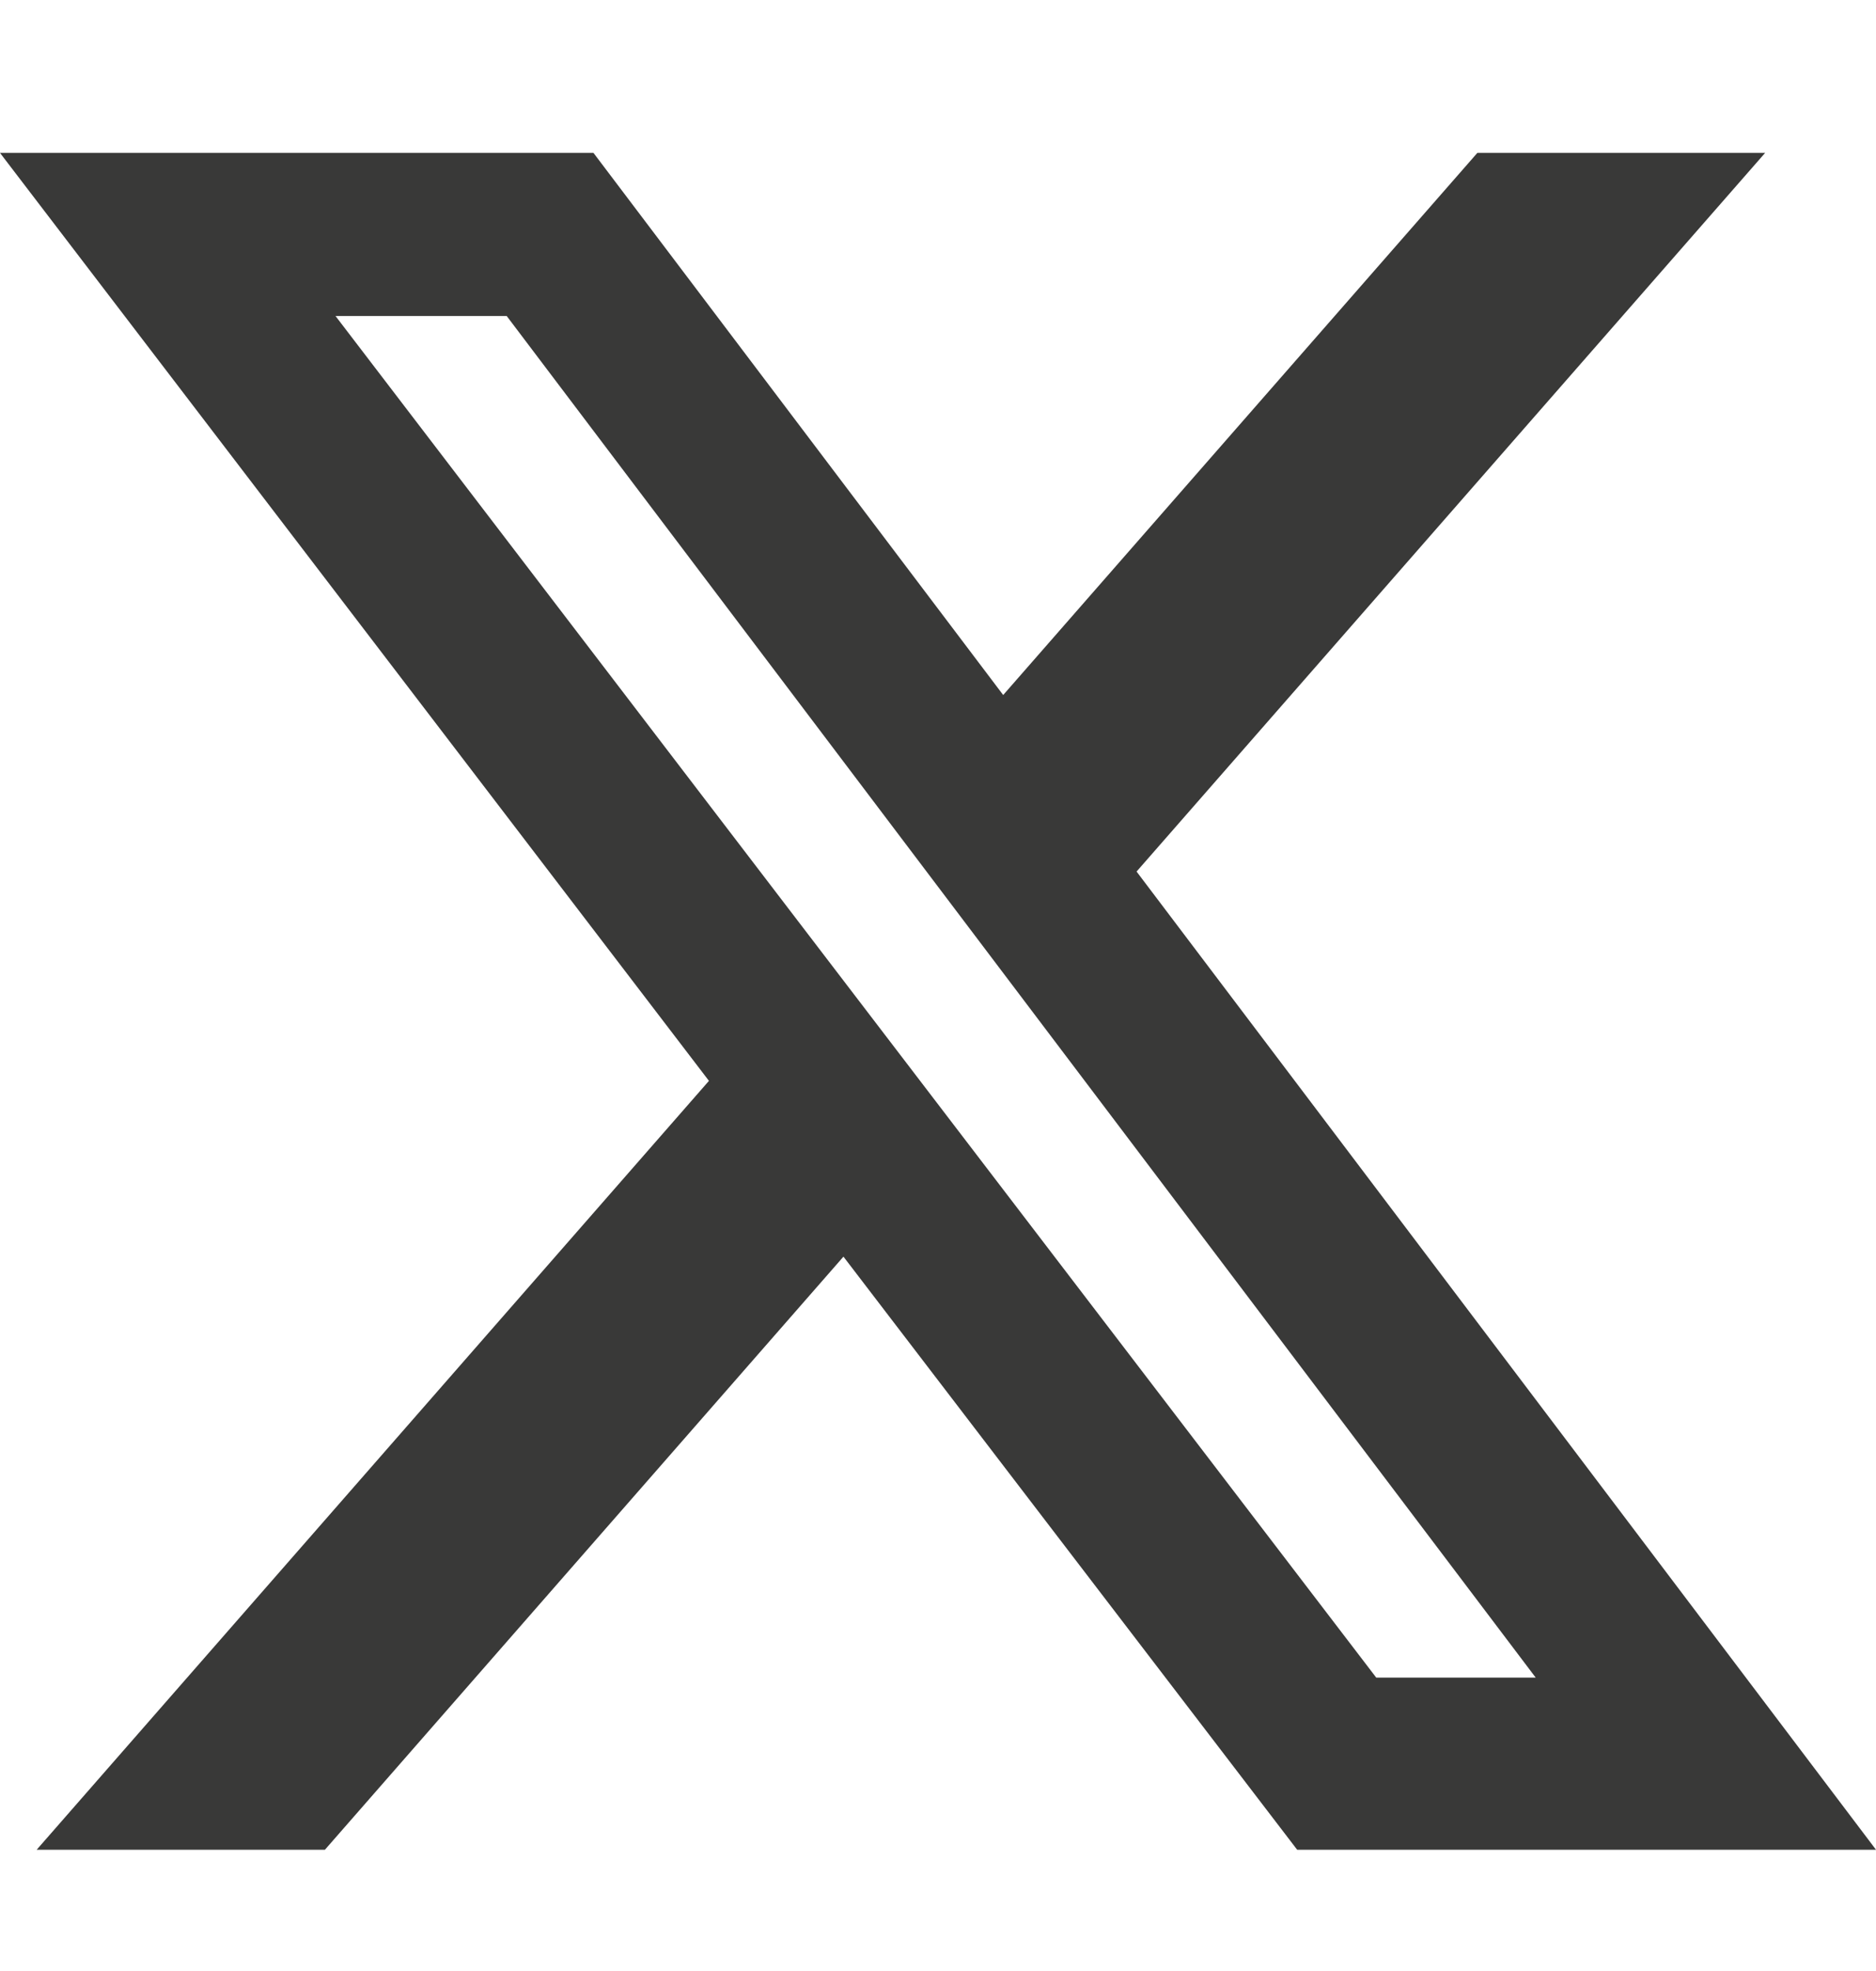
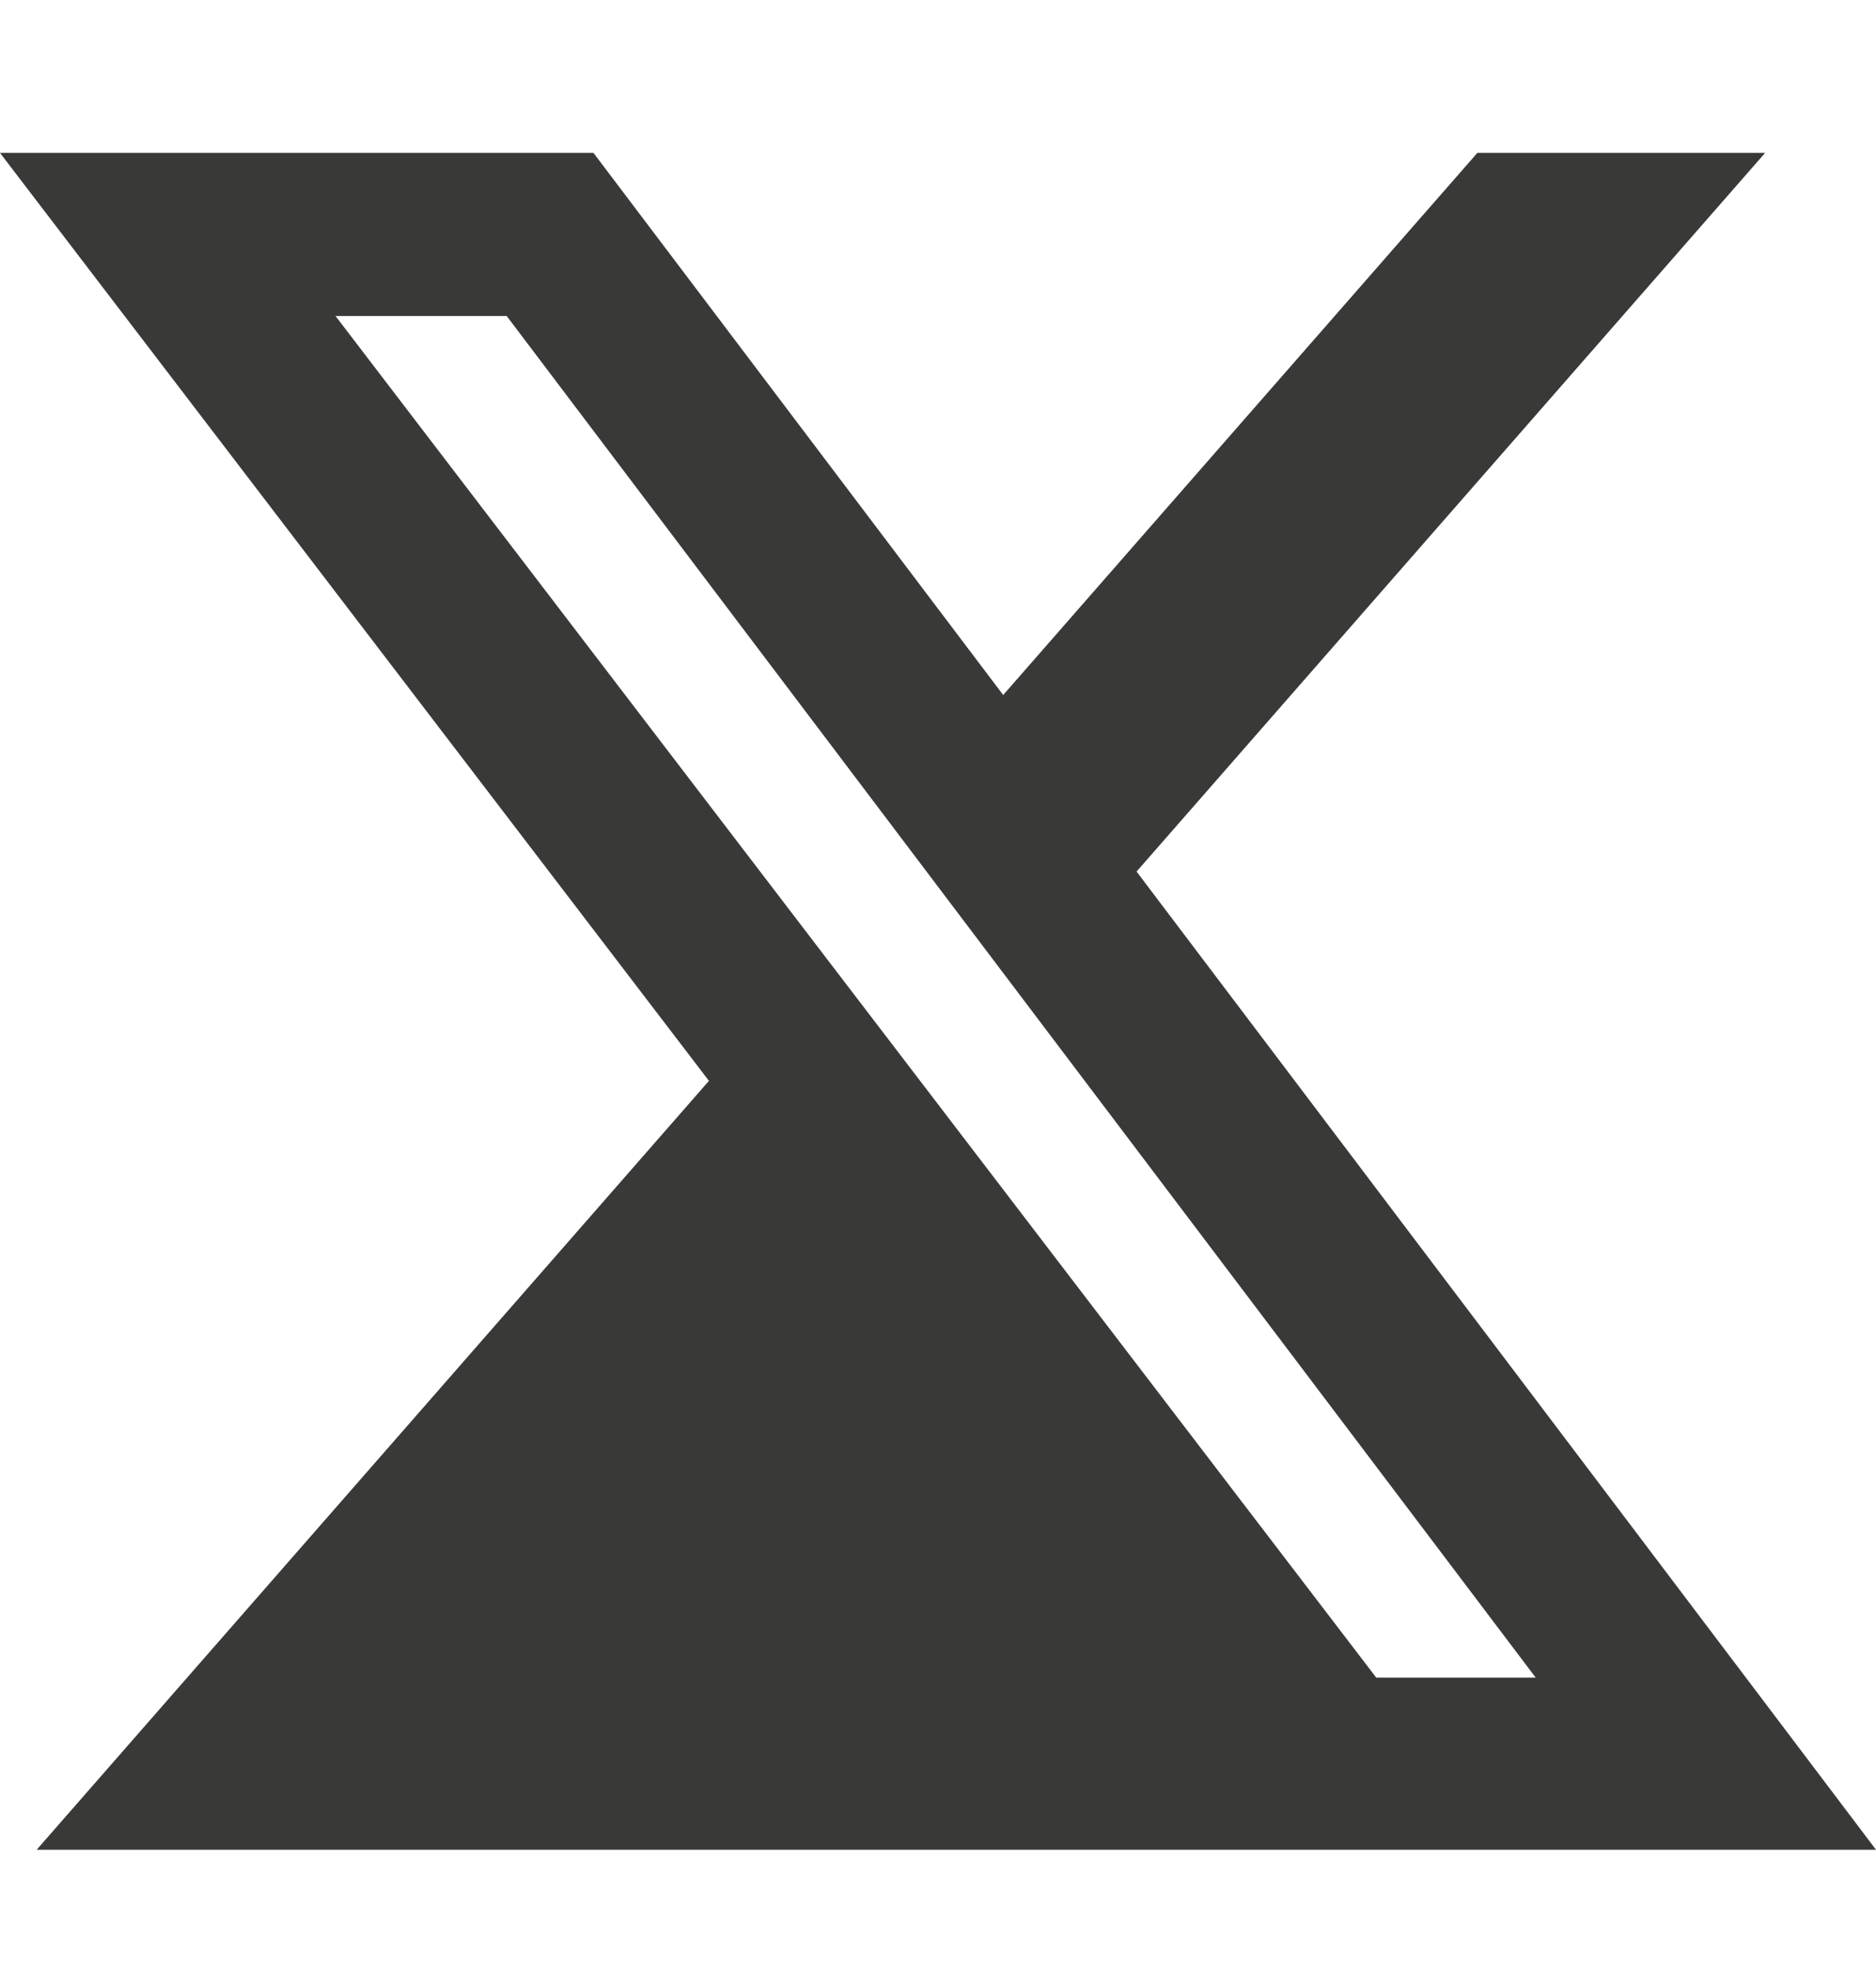
<svg xmlns="http://www.w3.org/2000/svg" width="20" height="21" viewBox="0 0 20 21" fill="none">
-   <path d="M15.75 1.629H18.818L12.117 9.286L20 19.708H13.829L8.992 13.389L3.464 19.708H0.391L7.558 11.516L0 1.629H6.327L10.695 7.405L15.75 1.629ZM14.672 17.874H16.372L5.402 3.367H3.577L14.672 17.874Z" fill="#393938" />
+   <path d="M15.75 1.629H18.818L12.117 9.286L20 19.708H13.829L3.464 19.708H0.391L7.558 11.516L0 1.629H6.327L10.695 7.405L15.75 1.629ZM14.672 17.874H16.372L5.402 3.367H3.577L14.672 17.874Z" fill="#393938" />
</svg>